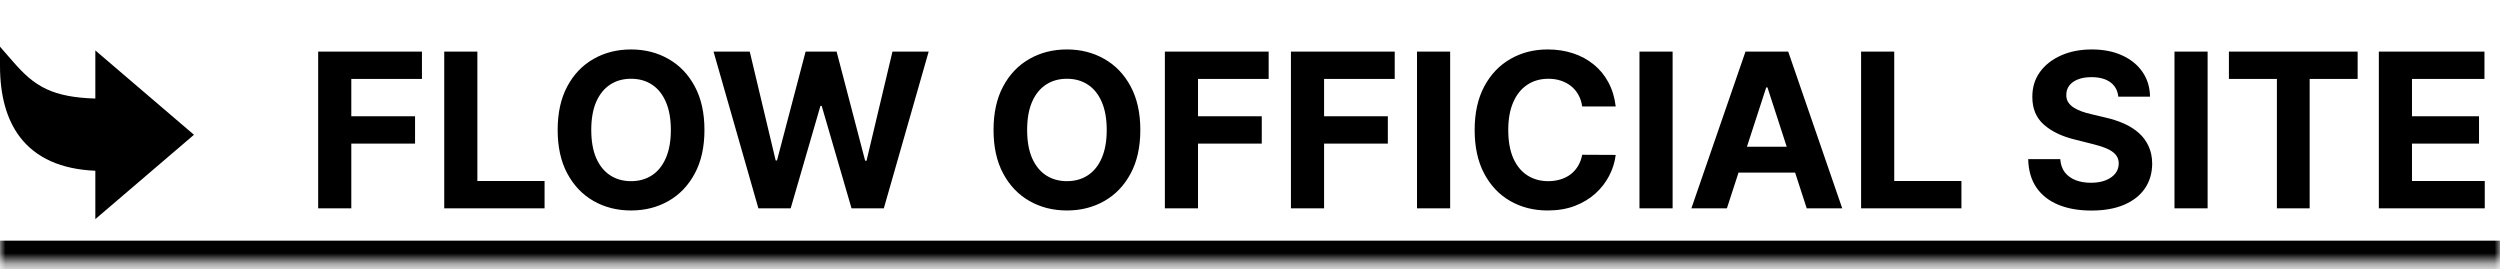
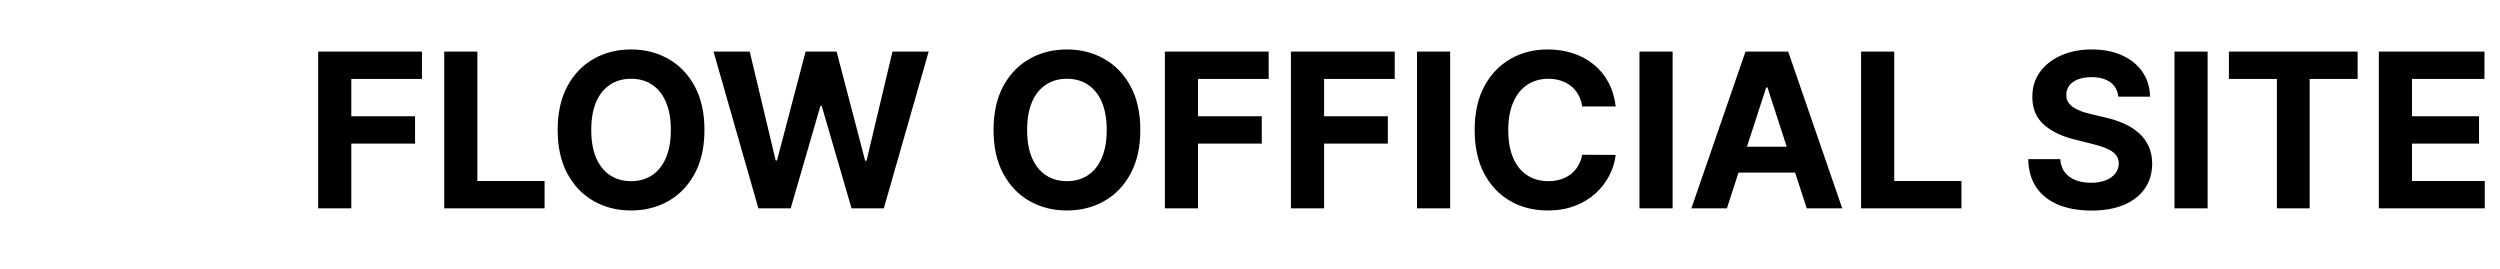
<svg xmlns="http://www.w3.org/2000/svg" width="232" height="25" viewBox="0 0 232 25" fill="none">
  <mask id="path-1-inside-1_1689_765" fill="white">
-     <path d="M0 0.333H232V24.333H0V0.333Z" />
+     <path d="M0 0.333V24.333H0V0.333Z" />
  </mask>
-   <path d="M232 24.333V22.333H0V24.333V26.333H232V24.333Z" fill="black" mask="url(#path-1-inside-1_1689_765)" />
-   <path d="M-4.76837e-07 4.333L1.217 5.729C2.189 6.844 3.092 7.705 4.336 8.281C5.487 8.814 6.932 9.092 8.847 9.144V4.681L18 12.507L8.847 20.333V15.846C5.694 15.715 3.344 14.668 1.857 12.726C0.625 11.116 -4.76837e-07 8.89 -4.76837e-07 6.104V4.333Z" fill="black" />
  <path d="M29.526 19.333V4.788H39.157V7.323H32.601V10.789H38.517V13.325H32.601V19.333H29.526ZM41.225 19.333V4.788H44.3V16.797H50.536V19.333H41.225ZM65.373 12.06C65.373 13.646 65.072 14.996 64.471 16.109C63.874 17.221 63.06 18.071 62.028 18.658C61 19.241 59.845 19.532 58.562 19.532C57.269 19.532 56.109 19.238 55.082 18.651C54.054 18.064 53.242 17.214 52.646 16.102C52.049 14.989 51.751 13.642 51.751 12.06C51.751 10.474 52.049 9.125 52.646 8.012C53.242 6.899 54.054 6.052 55.082 5.469C56.109 4.882 57.269 4.589 58.562 4.589C59.845 4.589 61 4.882 62.028 5.469C63.06 6.052 63.874 6.899 64.471 8.012C65.072 9.125 65.373 10.474 65.373 12.06ZM62.255 12.06C62.255 11.033 62.101 10.166 61.793 9.461C61.49 8.755 61.062 8.22 60.508 7.856C59.954 7.491 59.305 7.309 58.562 7.309C57.818 7.309 57.17 7.491 56.616 7.856C56.062 8.22 55.631 8.755 55.323 9.461C55.02 10.166 54.869 11.033 54.869 12.06C54.869 13.088 55.02 13.954 55.323 14.66C55.631 15.365 56.062 15.9 56.616 16.265C57.17 16.629 57.818 16.812 58.562 16.812C59.305 16.812 59.954 16.629 60.508 16.265C61.062 15.9 61.49 15.365 61.793 14.66C62.101 13.954 62.255 13.088 62.255 12.06ZM70.378 19.333L66.216 4.788H69.576L71.983 14.894H72.104L74.76 4.788H77.637L80.286 14.915H80.414L82.821 4.788H86.181L82.019 19.333H79.022L76.252 9.823H76.138L73.375 19.333H70.378ZM105.822 12.06C105.822 13.646 105.521 14.996 104.92 16.109C104.324 17.221 103.509 18.071 102.477 18.658C101.449 19.241 100.294 19.532 99.011 19.532C97.718 19.532 96.558 19.238 95.531 18.651C94.503 18.064 93.691 17.214 93.095 16.102C92.498 14.989 92.2 13.642 92.2 12.06C92.2 10.474 92.498 9.125 93.095 8.012C93.691 6.899 94.503 6.052 95.531 5.469C96.558 4.882 97.718 4.589 99.011 4.589C100.294 4.589 101.449 4.882 102.477 5.469C103.509 6.052 104.324 6.899 104.92 8.012C105.521 9.125 105.822 10.474 105.822 12.06ZM102.704 12.06C102.704 11.033 102.55 10.166 102.243 9.461C101.94 8.755 101.511 8.22 100.957 7.856C100.403 7.491 99.754 7.309 99.011 7.309C98.268 7.309 97.619 7.491 97.065 7.856C96.511 8.22 96.08 8.755 95.772 9.461C95.469 10.166 95.318 11.033 95.318 12.06C95.318 13.088 95.469 13.954 95.772 14.66C96.08 15.365 96.511 15.9 97.065 16.265C97.619 16.629 98.268 16.812 99.011 16.812C99.754 16.812 100.403 16.629 100.957 16.265C101.511 15.9 101.94 15.365 102.243 14.66C102.55 13.954 102.704 13.088 102.704 12.06ZM108.1 19.333V4.788H117.731V7.323H111.175V10.789H117.092V13.325H111.175V19.333H108.1ZM119.799 19.333V4.788H129.43V7.323H122.875V10.789H128.791V13.325H122.875V19.333H119.799ZM134.574 4.788V19.333H131.499V4.788H134.574ZM149.938 9.88H146.827C146.77 9.477 146.654 9.12 146.479 8.807C146.304 8.49 146.079 8.22 145.804 7.998C145.53 7.775 145.212 7.605 144.853 7.486C144.498 7.368 144.112 7.309 143.695 7.309C142.942 7.309 142.286 7.496 141.728 7.87C141.169 8.239 140.736 8.779 140.428 9.489C140.12 10.195 139.966 11.052 139.966 12.06C139.966 13.097 140.12 13.968 140.428 14.674C140.74 15.379 141.176 15.912 141.735 16.272C142.293 16.632 142.94 16.812 143.674 16.812C144.086 16.812 144.467 16.757 144.817 16.648C145.172 16.539 145.487 16.381 145.762 16.172C146.036 15.959 146.264 15.701 146.444 15.398C146.628 15.095 146.756 14.75 146.827 14.361L149.938 14.376C149.857 15.043 149.656 15.687 149.334 16.307C149.017 16.923 148.588 17.475 148.049 17.962C147.514 18.445 146.874 18.829 146.131 19.113C145.392 19.392 144.557 19.532 143.624 19.532C142.327 19.532 141.167 19.238 140.144 18.651C139.126 18.064 138.321 17.214 137.729 16.102C137.142 14.989 136.848 13.642 136.848 12.06C136.848 10.474 137.147 9.125 137.743 8.012C138.34 6.899 139.15 6.052 140.172 5.469C141.195 4.882 142.346 4.589 143.624 4.589C144.467 4.589 145.248 4.707 145.968 4.944C146.692 5.181 147.334 5.526 147.892 5.981C148.451 6.431 148.906 6.982 149.256 7.636C149.611 8.289 149.838 9.037 149.938 9.88ZM155.218 4.788V19.333H152.143V4.788H155.218ZM160.256 19.333H156.96L161.982 4.788H165.945L170.959 19.333H167.663L164.02 8.111H163.906L160.256 19.333ZM160.05 13.616H167.834V16.016H160.05V13.616ZM172.71 19.333V4.788H175.785V16.797H182.021V19.333H172.71ZM196.577 8.971C196.52 8.398 196.276 7.953 195.845 7.636C195.414 7.318 194.83 7.16 194.091 7.16C193.589 7.16 193.165 7.231 192.82 7.373C192.474 7.51 192.209 7.702 192.024 7.948C191.844 8.194 191.754 8.474 191.754 8.786C191.745 9.047 191.799 9.274 191.918 9.468C192.041 9.662 192.209 9.83 192.422 9.972C192.635 10.11 192.881 10.23 193.161 10.334C193.44 10.434 193.738 10.519 194.055 10.59L195.362 10.903C195.997 11.045 196.579 11.234 197.109 11.471C197.64 11.707 198.099 11.999 198.487 12.344C198.875 12.69 199.176 13.097 199.389 13.566C199.607 14.035 199.718 14.572 199.723 15.178C199.718 16.068 199.491 16.84 199.041 17.494C198.596 18.142 197.952 18.646 197.109 19.006C196.271 19.361 195.26 19.539 194.077 19.539C192.902 19.539 191.88 19.359 191.009 18.999C190.142 18.639 189.465 18.107 188.977 17.401C188.494 16.691 188.241 15.813 188.217 14.766H191.193C191.226 15.254 191.366 15.661 191.612 15.988C191.863 16.31 192.197 16.554 192.614 16.719C193.035 16.88 193.511 16.961 194.041 16.961C194.562 16.961 195.014 16.885 195.398 16.734C195.786 16.582 196.087 16.371 196.3 16.102C196.513 15.832 196.619 15.521 196.619 15.171C196.619 14.844 196.522 14.57 196.328 14.347C196.139 14.125 195.859 13.935 195.49 13.779C195.125 13.623 194.678 13.481 194.148 13.353L192.564 12.955C191.338 12.657 190.369 12.191 189.659 11.556C188.949 10.921 188.596 10.067 188.601 8.992C188.596 8.111 188.83 7.342 189.304 6.684C189.782 6.026 190.438 5.512 191.271 5.143C192.105 4.773 193.052 4.589 194.112 4.589C195.192 4.589 196.134 4.773 196.939 5.143C197.749 5.512 198.378 6.026 198.828 6.684C199.278 7.342 199.51 8.104 199.524 8.971H196.577ZM204.867 4.788V19.333H201.792V4.788H204.867ZM206.843 7.323V4.788H218.789V7.323H214.336V19.333H211.296V7.323H206.843ZM220.756 19.333V4.788H230.558V7.323H223.832V10.789H230.053V13.325H223.832V16.797H230.586V19.333H220.756Z" fill="black" />
</svg>